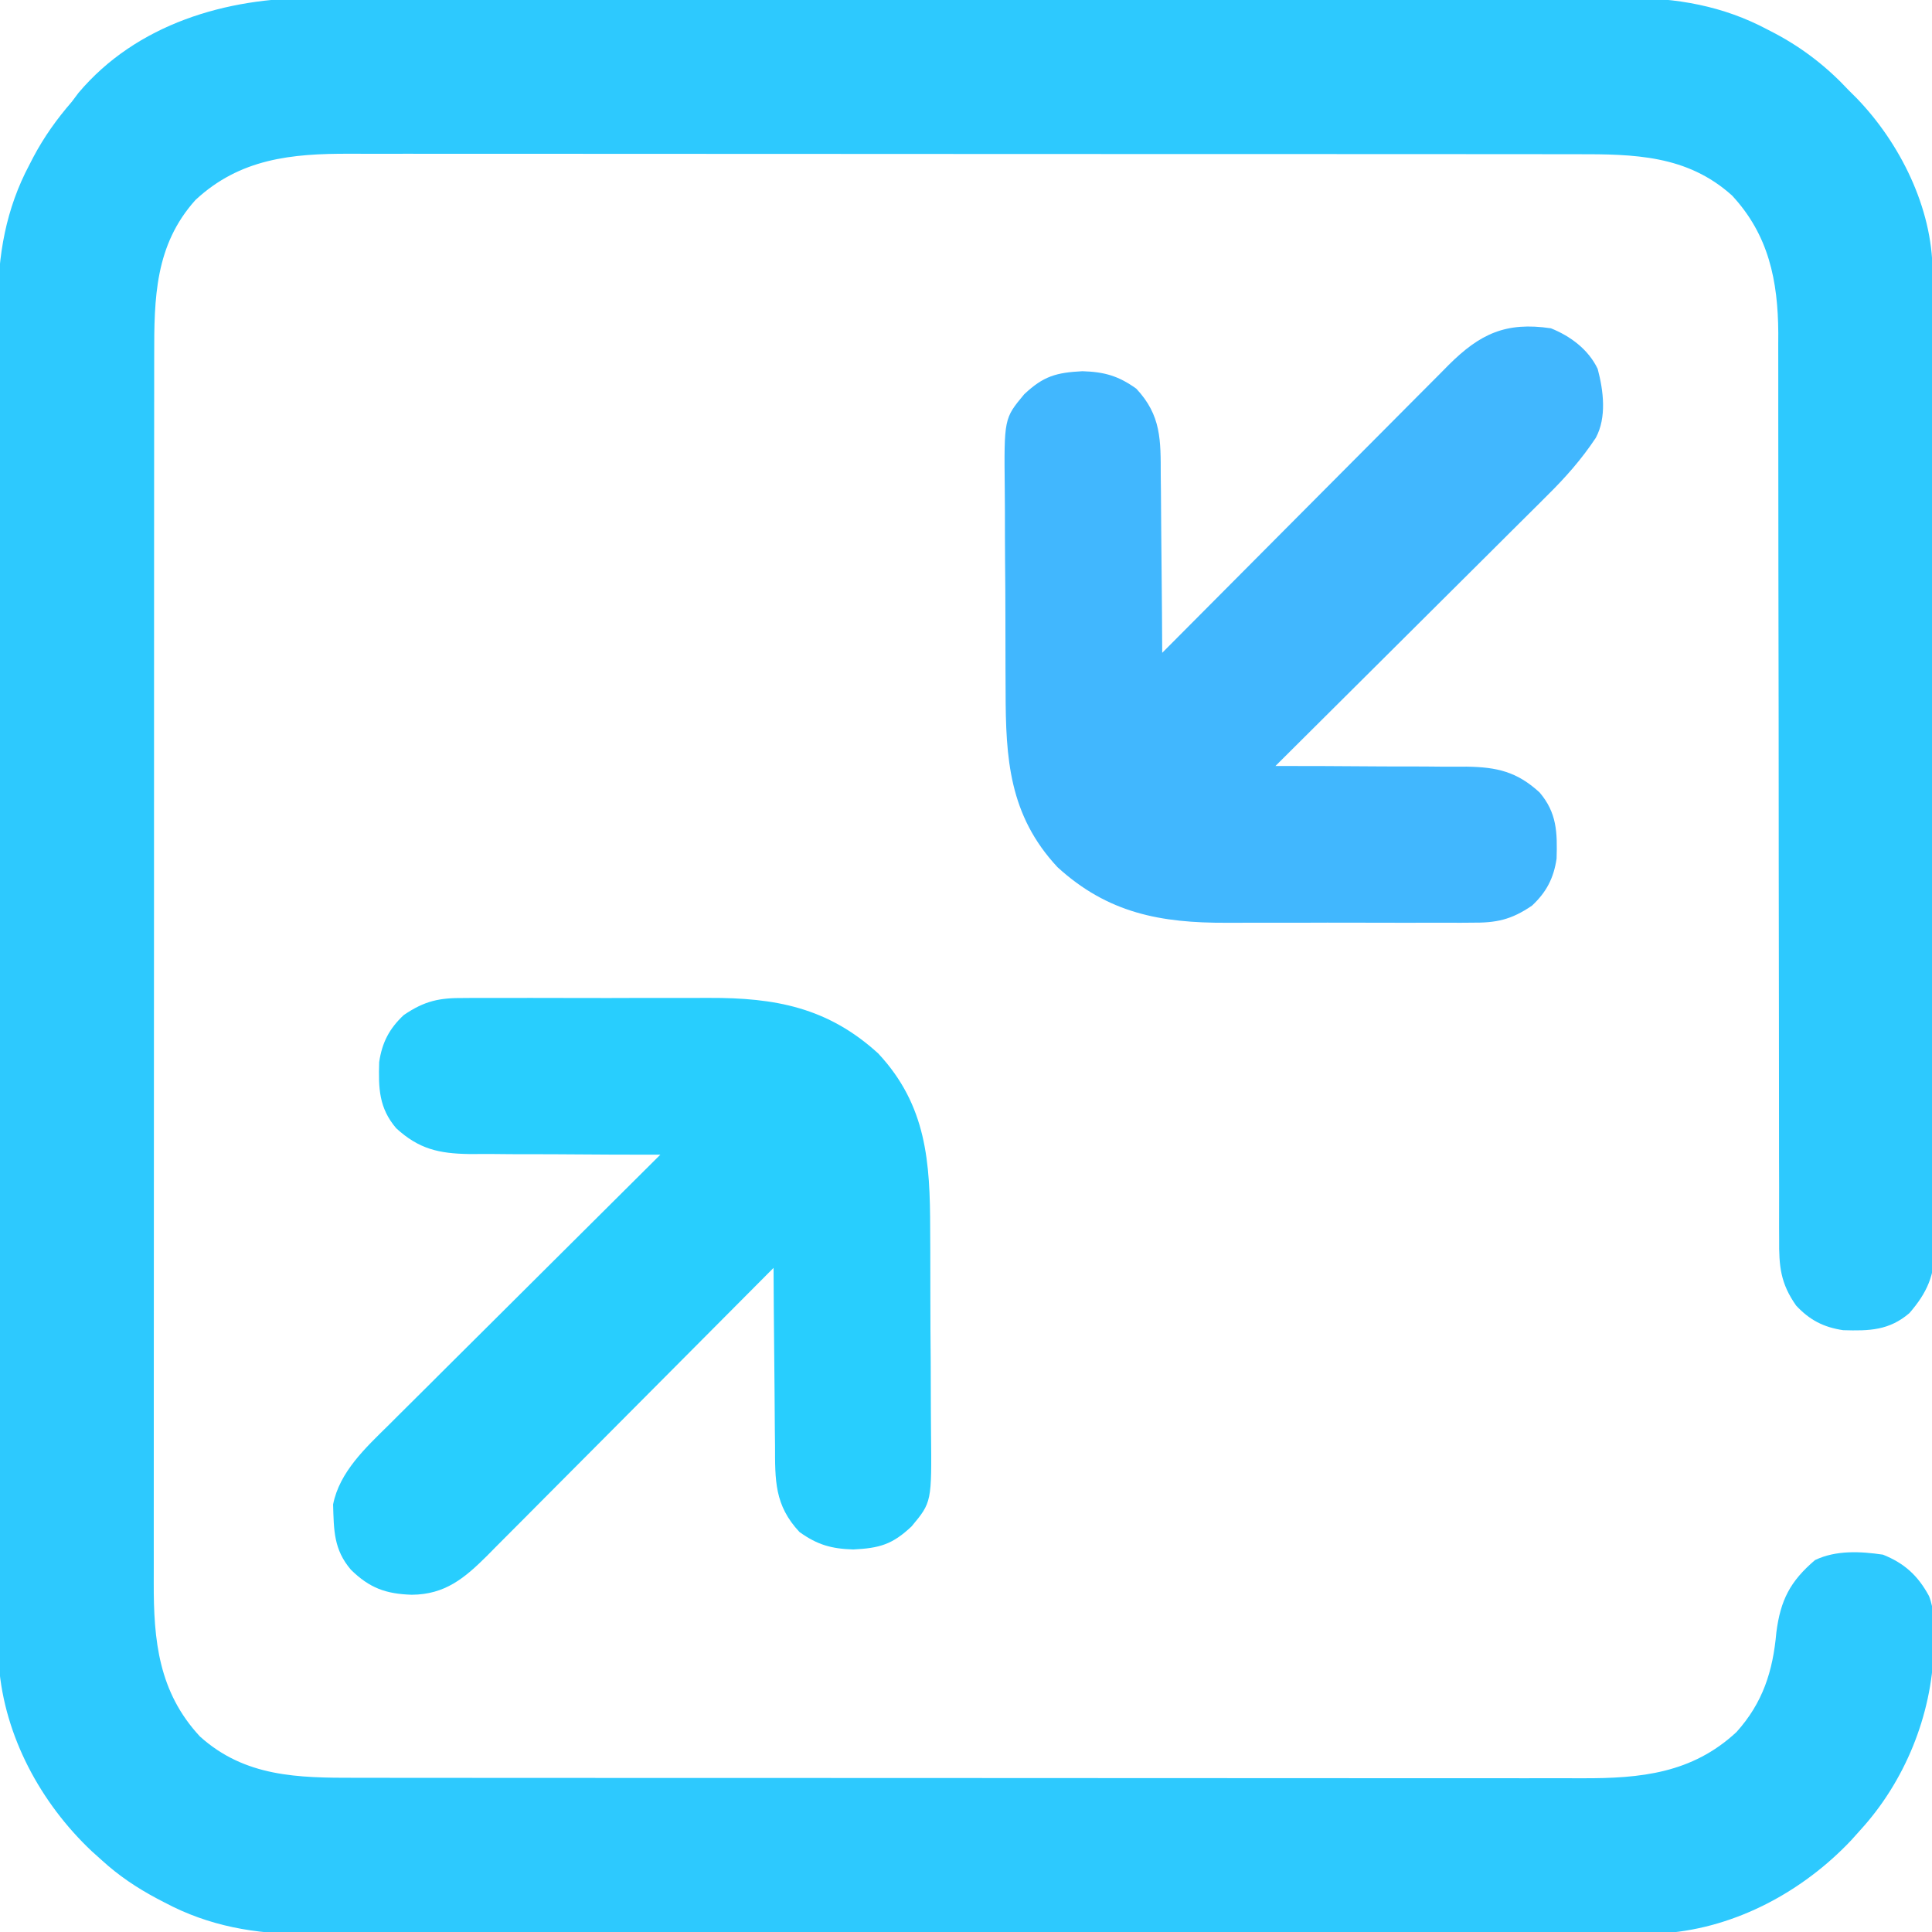
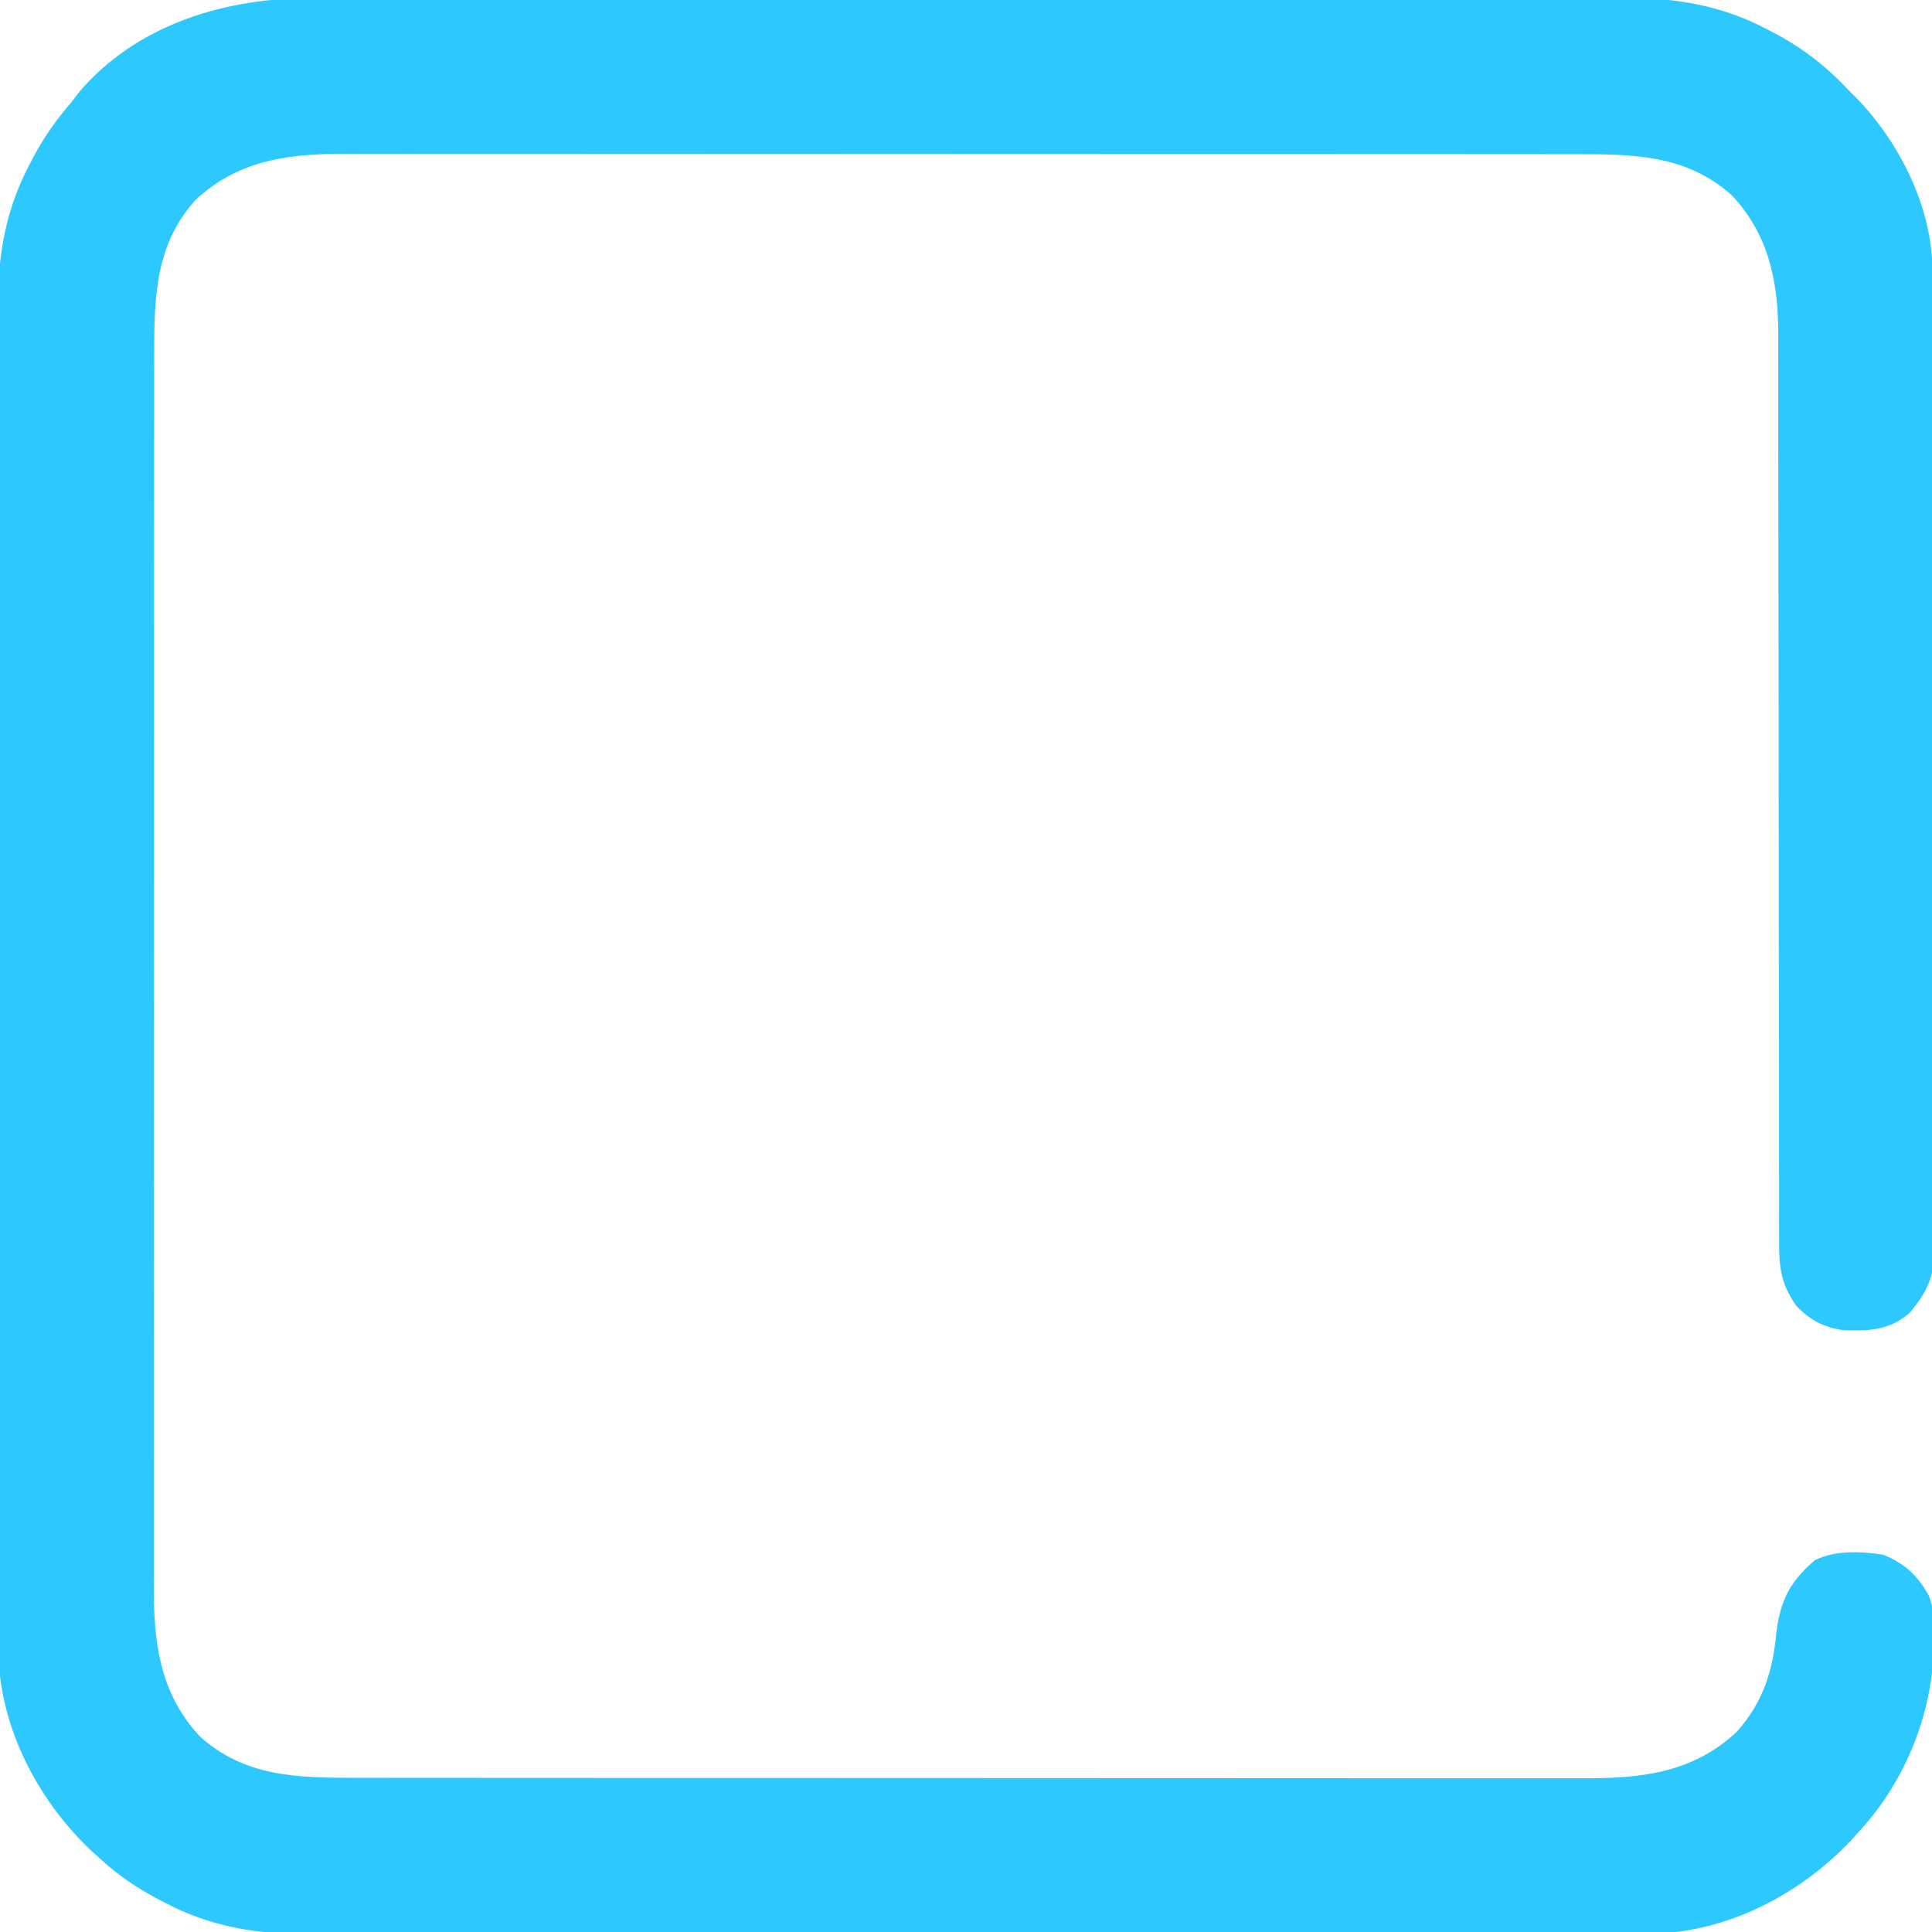
<svg xmlns="http://www.w3.org/2000/svg" version="1.1" width="512" height="512">
  <path d="M0 0 C1.561 -0.005 3.123 -0.011 4.684 -0.019 C8.931 -0.035 13.178 -0.027 17.425 -0.015 C22.022 -0.006 26.62 -0.02 31.217 -0.031 C40.205 -0.049 49.194 -0.045 58.183 -0.033 C65.492 -0.024 72.801 -0.023 80.111 -0.027 C81.153 -0.028 82.196 -0.029 83.27 -0.029 C85.389 -0.03 87.508 -0.032 89.626 -0.033 C109.465 -0.044 129.303 -0.031 149.141 -0.01 C166.141 0.008 183.141 0.005 200.14 -0.014 C219.91 -0.035 239.681 -0.043 259.451 -0.031 C261.562 -0.03 263.672 -0.029 265.783 -0.027 C267.34 -0.026 267.34 -0.026 268.929 -0.025 C276.225 -0.022 283.52 -0.028 290.815 -0.037 C299.713 -0.048 308.611 -0.045 317.509 -0.024 C322.044 -0.014 326.578 -0.009 331.113 -0.023 C335.273 -0.035 339.432 -0.028 343.592 -0.007 C345.088 -0.002 346.584 -0.005 348.08 -0.014 C361.235 -0.094 373.593 2.069 385.322 8.32 C385.986 8.664 386.65 9.007 387.335 9.361 C394.819 13.334 401.173 18.301 406.947 24.508 C407.613 25.169 408.28 25.831 408.966 26.512 C420.443 38.38 429.028 55.581 429.087 72.346 C429.092 73.298 429.098 74.25 429.104 75.23 C429.105 76.268 429.106 77.306 429.107 78.375 C429.112 79.483 429.118 80.592 429.123 81.734 C429.139 85.457 429.147 89.179 429.156 92.901 C429.163 94.888 429.17 96.875 429.177 98.862 C429.211 107.545 429.232 116.228 429.251 124.911 C429.255 127.172 429.26 129.434 429.265 131.695 C429.296 145.745 429.323 159.795 429.34 173.845 C429.344 177.098 429.348 180.35 429.352 183.602 C429.353 184.41 429.354 185.218 429.355 186.051 C429.372 199.146 429.413 212.241 429.464 225.335 C429.516 238.786 429.545 252.237 429.552 265.688 C429.557 273.237 429.571 280.786 429.612 288.336 C429.646 294.765 429.66 301.193 429.647 307.622 C429.641 310.901 429.649 314.178 429.675 317.456 C429.703 321.016 429.694 324.574 429.675 328.133 C429.7 329.676 429.7 329.676 429.726 331.25 C429.632 338.472 427.69 343.046 422.947 348.508 C417.579 353.093 412.355 353.234 405.4 353.02 C400.219 352.252 396.522 350.33 392.947 346.508 C388.776 340.583 388.375 336.056 388.441 328.914 C388.435 327.859 388.429 326.804 388.423 325.717 C388.407 322.187 388.42 318.658 388.433 315.128 C388.427 312.595 388.42 310.062 388.411 307.529 C388.396 302.075 388.392 296.622 388.4 291.169 C388.41 283.271 388.397 275.374 388.377 267.477 C388.346 254.645 388.331 241.814 388.328 228.982 C388.327 227.831 388.327 227.831 388.327 226.657 C388.327 225.888 388.327 225.12 388.326 224.328 C388.323 213.447 388.317 202.566 388.305 191.685 C388.304 190.92 388.304 190.155 388.303 189.367 C388.289 176.589 388.267 163.81 388.241 151.032 C388.226 143.16 388.219 135.288 388.222 127.416 C388.224 121.376 388.217 115.335 388.206 109.295 C388.204 106.825 388.204 104.355 388.209 101.884 C388.214 98.502 388.208 95.119 388.198 91.737 C388.203 90.768 388.208 89.8 388.212 88.803 C388.137 74.898 385.661 62.762 375.966 52.328 C364.013 41.554 349.933 41.356 334.702 41.374 C333.252 41.372 331.802 41.37 330.351 41.367 C326.379 41.361 322.407 41.361 318.435 41.363 C314.146 41.363 309.857 41.357 305.568 41.352 C297.169 41.344 288.771 41.341 280.372 41.341 C273.544 41.34 266.715 41.338 259.887 41.335 C240.516 41.326 221.145 41.322 201.775 41.323 C200.209 41.323 200.209 41.323 198.612 41.323 C197.567 41.323 196.522 41.323 195.445 41.323 C178.511 41.323 161.578 41.314 144.644 41.299 C127.246 41.285 109.848 41.278 92.45 41.279 C82.687 41.279 72.923 41.277 63.16 41.266 C54.847 41.257 46.534 41.255 38.221 41.261 C33.982 41.265 29.744 41.265 25.506 41.256 C21.619 41.248 17.733 41.25 13.847 41.258 C12.447 41.26 11.048 41.258 9.648 41.252 C-5.836 41.195 -19.464 42.553 -31.233 53.488 C-42.007 65.441 -42.206 79.522 -42.187 94.753 C-42.189 96.203 -42.191 97.653 -42.194 99.103 C-42.2 103.075 -42.2 107.048 -42.199 111.02 C-42.198 115.309 -42.204 119.598 -42.209 123.887 C-42.217 132.286 -42.22 140.684 -42.22 149.082 C-42.221 155.911 -42.223 162.739 -42.226 169.568 C-42.235 188.939 -42.239 208.309 -42.239 227.68 C-42.239 229.246 -42.239 229.246 -42.239 230.843 C-42.238 232.41 -42.238 232.41 -42.238 234.01 C-42.238 250.943 -42.248 267.877 -42.262 284.811 C-42.276 302.209 -42.283 319.607 -42.282 337.005 C-42.282 346.768 -42.284 356.531 -42.295 366.295 C-42.304 374.608 -42.307 382.921 -42.3 391.234 C-42.296 395.472 -42.296 399.711 -42.305 403.949 C-42.313 407.835 -42.311 411.721 -42.303 415.608 C-42.301 417.007 -42.303 418.407 -42.309 419.807 C-42.366 435.291 -41.008 448.918 -30.073 460.688 C-18.12 471.461 -4.039 471.66 11.191 471.642 C12.642 471.644 14.092 471.646 15.542 471.649 C19.514 471.655 23.486 471.654 27.459 471.653 C31.748 471.653 36.037 471.659 40.326 471.663 C48.724 471.672 57.123 471.674 65.521 471.675 C72.35 471.675 79.178 471.678 86.007 471.681 C105.377 471.689 124.748 471.694 144.119 471.693 C145.163 471.693 146.206 471.693 147.282 471.693 C148.327 471.693 149.372 471.693 150.448 471.693 C167.382 471.693 184.316 471.702 201.25 471.716 C218.648 471.731 236.045 471.738 253.443 471.737 C263.207 471.736 272.97 471.739 282.734 471.75 C291.047 471.759 299.36 471.761 307.673 471.754 C311.911 471.751 316.149 471.751 320.388 471.76 C324.274 471.768 328.16 471.766 332.046 471.758 C333.446 471.756 334.846 471.758 336.246 471.763 C351.729 471.821 365.357 470.463 377.126 459.527 C384.104 451.786 386.794 443.386 387.697 433.133 C388.797 424.512 391.383 419.552 397.947 413.945 C403.512 411.286 409.99 411.625 415.947 412.508 C421.633 414.781 425.228 418.056 428.157 423.48 C429.628 427.257 429.536 431.002 429.447 435.008 C429.433 435.889 429.42 436.769 429.406 437.677 C428.862 455.109 421.757 472.59 409.947 485.508 C409.146 486.4 408.346 487.292 407.521 488.211 C394.788 501.699 377.096 511.317 358.377 512.789 C354.333 512.896 350.299 512.913 346.254 512.896 C344.695 512.9 343.137 512.905 341.578 512.912 C337.324 512.926 333.07 512.922 328.817 512.915 C324.217 512.91 319.618 512.923 315.019 512.933 C306.02 512.95 297.021 512.951 288.021 512.946 C280.703 512.942 273.385 512.943 266.068 512.948 C265.024 512.949 263.981 512.95 262.907 512.951 C260.787 512.952 258.668 512.954 256.548 512.955 C236.69 512.969 216.832 512.963 196.973 512.952 C178.826 512.942 160.679 512.955 142.532 512.979 C123.876 513.003 105.22 513.013 86.565 513.006 C76.1 513.003 65.635 513.005 55.17 513.023 C46.261 513.037 37.352 513.038 28.443 513.02 C23.902 513.012 19.362 513.01 14.821 513.025 C10.656 513.039 6.49 513.034 2.324 513.015 C0.827 513.011 -0.671 513.014 -2.169 513.025 C-15.331 513.11 -27.695 510.954 -39.428 504.695 C-40.097 504.348 -40.765 504 -41.454 503.642 C-46.805 500.788 -51.568 497.609 -56.053 493.508 C-56.945 492.707 -57.837 491.907 -58.756 491.082 C-72.245 478.349 -81.862 460.657 -83.334 441.938 C-83.441 437.894 -83.459 433.86 -83.441 429.815 C-83.445 428.257 -83.451 426.698 -83.457 425.139 C-83.472 420.885 -83.467 416.632 -83.46 412.378 C-83.455 407.778 -83.468 403.179 -83.478 398.58 C-83.495 389.581 -83.496 380.582 -83.491 371.583 C-83.487 364.265 -83.488 356.947 -83.494 349.629 C-83.494 348.586 -83.495 347.542 -83.496 346.468 C-83.497 344.348 -83.499 342.229 -83.5 340.109 C-83.514 320.251 -83.509 300.393 -83.497 280.534 C-83.487 262.387 -83.5 244.24 -83.524 226.093 C-83.549 207.437 -83.558 188.782 -83.552 170.126 C-83.548 159.661 -83.55 149.196 -83.568 138.731 C-83.583 129.822 -83.583 120.913 -83.566 112.004 C-83.557 107.463 -83.555 102.923 -83.57 98.382 C-83.584 94.217 -83.579 90.051 -83.56 85.886 C-83.556 84.388 -83.559 82.89 -83.57 81.392 C-83.656 68.227 -81.495 55.87 -75.241 44.133 C-74.727 43.137 -74.727 43.137 -74.203 42.12 C-71.369 36.775 -68.013 32.081 -64.053 27.508 C-63.456 26.715 -62.86 25.922 -62.245 25.106 C-46.852 6.86 -23.04 -0.151 0 0 Z " fill="#2DC9FE" transform="translate(83.053,-0.508)" />
-   <path d="M0 0 C0.879 -0.007 1.758 -0.014 2.664 -0.021 C5.555 -0.039 8.446 -0.027 11.337 -0.014 C13.361 -0.016 15.385 -0.02 17.409 -0.025 C21.648 -0.031 25.887 -0.023 30.126 -0.004 C35.531 0.019 40.936 0.006 46.342 -0.018 C50.522 -0.033 54.703 -0.028 58.884 -0.018 C60.875 -0.015 62.866 -0.018 64.858 -0.028 C82.332 -0.092 96.313 2.48 109.7 14.705 C122.551 28.482 123.434 43.54 123.454 61.303 C123.464 63.33 123.474 65.356 123.485 67.383 C123.502 71.617 123.508 75.85 123.506 80.084 C123.506 85.493 123.547 90.902 123.599 96.311 C123.632 100.491 123.638 104.672 123.637 108.852 C123.64 110.846 123.653 112.84 123.677 114.834 C123.875 133.61 123.875 133.61 118.532 140.025 C113.435 144.837 110.033 145.791 103.075 146.143 C97.252 145.963 93.529 144.896 88.818 141.514 C82.181 134.419 82.35 127.869 82.341 118.49 C82.326 117.133 82.309 115.775 82.291 114.417 C82.247 110.865 82.227 107.312 82.212 103.76 C82.193 100.126 82.151 96.493 82.111 92.859 C82.035 85.746 81.985 78.632 81.95 71.518 C81.534 71.936 81.118 72.355 80.689 72.787 C70.548 82.995 60.398 93.194 50.239 103.385 C45.326 108.313 40.416 113.244 35.513 118.182 C30.78 122.948 26.039 127.706 21.294 132.459 C19.485 134.273 17.68 136.089 15.877 137.909 C13.349 140.458 10.812 142.998 8.272 145.536 C7.531 146.289 6.789 147.041 6.025 147.816 C0.051 153.755 -5.11 158.083 -13.925 158.143 C-20.804 157.93 -25.139 156.342 -30.05 151.518 C-34.618 146.169 -34.572 141.107 -34.776 134.213 C-33.074 125.558 -26.111 119.148 -20.025 113.152 C-19.243 112.37 -18.462 111.589 -17.658 110.784 C-15.1 108.228 -12.532 105.683 -9.964 103.139 C-8.178 101.359 -6.393 99.578 -4.608 97.796 C-0.407 93.605 3.802 89.42 8.013 85.239 C12.812 80.473 17.603 75.699 22.393 70.924 C32.236 61.112 42.09 51.311 51.95 41.518 C50.834 41.519 50.834 41.519 49.695 41.52 C42.649 41.522 35.603 41.496 28.557 41.437 C24.935 41.408 21.313 41.39 17.691 41.397 C14.19 41.404 10.689 41.381 7.187 41.339 C5.215 41.323 3.243 41.336 1.271 41.35 C-6.755 41.221 -12.048 40.024 -18.05 34.518 C-22.634 29.15 -22.776 23.926 -22.561 16.971 C-21.794 11.79 -19.871 8.093 -16.05 4.518 C-10.52 0.75 -6.618 -0.066 0 0 Z " fill="#28CEFE" transform="translate(123.05,264.482)" />
-   <path d="M0 0 C5.173 2.068 9.944 5.612 12.402 10.758 C13.942 16.534 14.827 23.623 11.899 29.036 C8.104 34.751 3.855 39.558 -1.025 44.365 C-1.806 45.147 -2.587 45.929 -3.392 46.734 C-5.95 49.289 -8.518 51.834 -11.086 54.379 C-12.872 56.159 -14.657 57.94 -16.441 59.721 C-20.643 63.913 -24.851 68.097 -29.063 72.279 C-33.862 77.044 -38.653 81.819 -43.443 86.594 C-53.286 96.405 -63.139 106.206 -73 116 C-71.884 115.999 -71.884 115.999 -70.745 115.998 C-63.698 115.995 -56.652 116.022 -49.606 116.08 C-45.984 116.109 -42.363 116.127 -38.741 116.12 C-35.239 116.113 -31.739 116.136 -28.237 116.179 C-26.265 116.195 -24.292 116.182 -22.32 116.168 C-14.295 116.296 -9.001 117.494 -3 123 C1.585 128.367 1.726 133.591 1.512 140.547 C0.744 145.728 -1.178 149.425 -5 153 C-10.53 156.768 -14.432 157.583 -21.05 157.518 C-21.929 157.525 -22.808 157.532 -23.713 157.539 C-26.605 157.556 -29.495 157.545 -32.387 157.531 C-34.411 157.534 -36.435 157.538 -38.458 157.543 C-42.698 157.549 -46.936 157.54 -51.176 157.521 C-56.581 157.499 -61.986 157.512 -67.391 157.536 C-71.572 157.55 -75.753 157.546 -79.933 157.535 C-81.925 157.533 -83.916 157.536 -85.907 157.545 C-103.382 157.609 -117.363 155.037 -130.75 142.812 C-143.6 129.036 -144.484 113.977 -144.504 96.215 C-144.514 94.188 -144.524 92.161 -144.534 90.134 C-144.552 85.901 -144.558 81.667 -144.556 77.433 C-144.556 72.024 -144.597 66.616 -144.648 61.207 C-144.682 57.026 -144.688 52.846 -144.686 48.665 C-144.69 46.671 -144.703 44.678 -144.726 42.684 C-144.925 23.908 -144.925 23.908 -139.581 17.493 C-134.484 12.681 -131.083 11.727 -124.125 11.375 C-118.302 11.555 -114.579 12.621 -109.867 16.004 C-103.23 23.099 -103.4 29.649 -103.391 39.027 C-103.376 40.385 -103.359 41.743 -103.341 43.1 C-103.297 46.653 -103.277 50.205 -103.262 53.758 C-103.242 57.392 -103.2 61.025 -103.16 64.658 C-103.085 71.772 -103.035 78.886 -103 86 C-102.584 85.581 -102.168 85.162 -101.739 84.731 C-91.597 74.523 -81.447 64.323 -71.288 54.133 C-66.375 49.205 -61.466 44.274 -56.562 39.336 C-51.829 34.57 -47.089 29.812 -42.343 25.058 C-40.535 23.245 -38.729 21.428 -36.926 19.609 C-34.398 17.059 -31.861 14.519 -29.322 11.981 C-28.58 11.229 -27.839 10.477 -27.075 9.702 C-18.8 1.476 -11.953 -1.771 0 0 Z " fill="#41B7FE" transform="translate(411,87)" />
</svg>